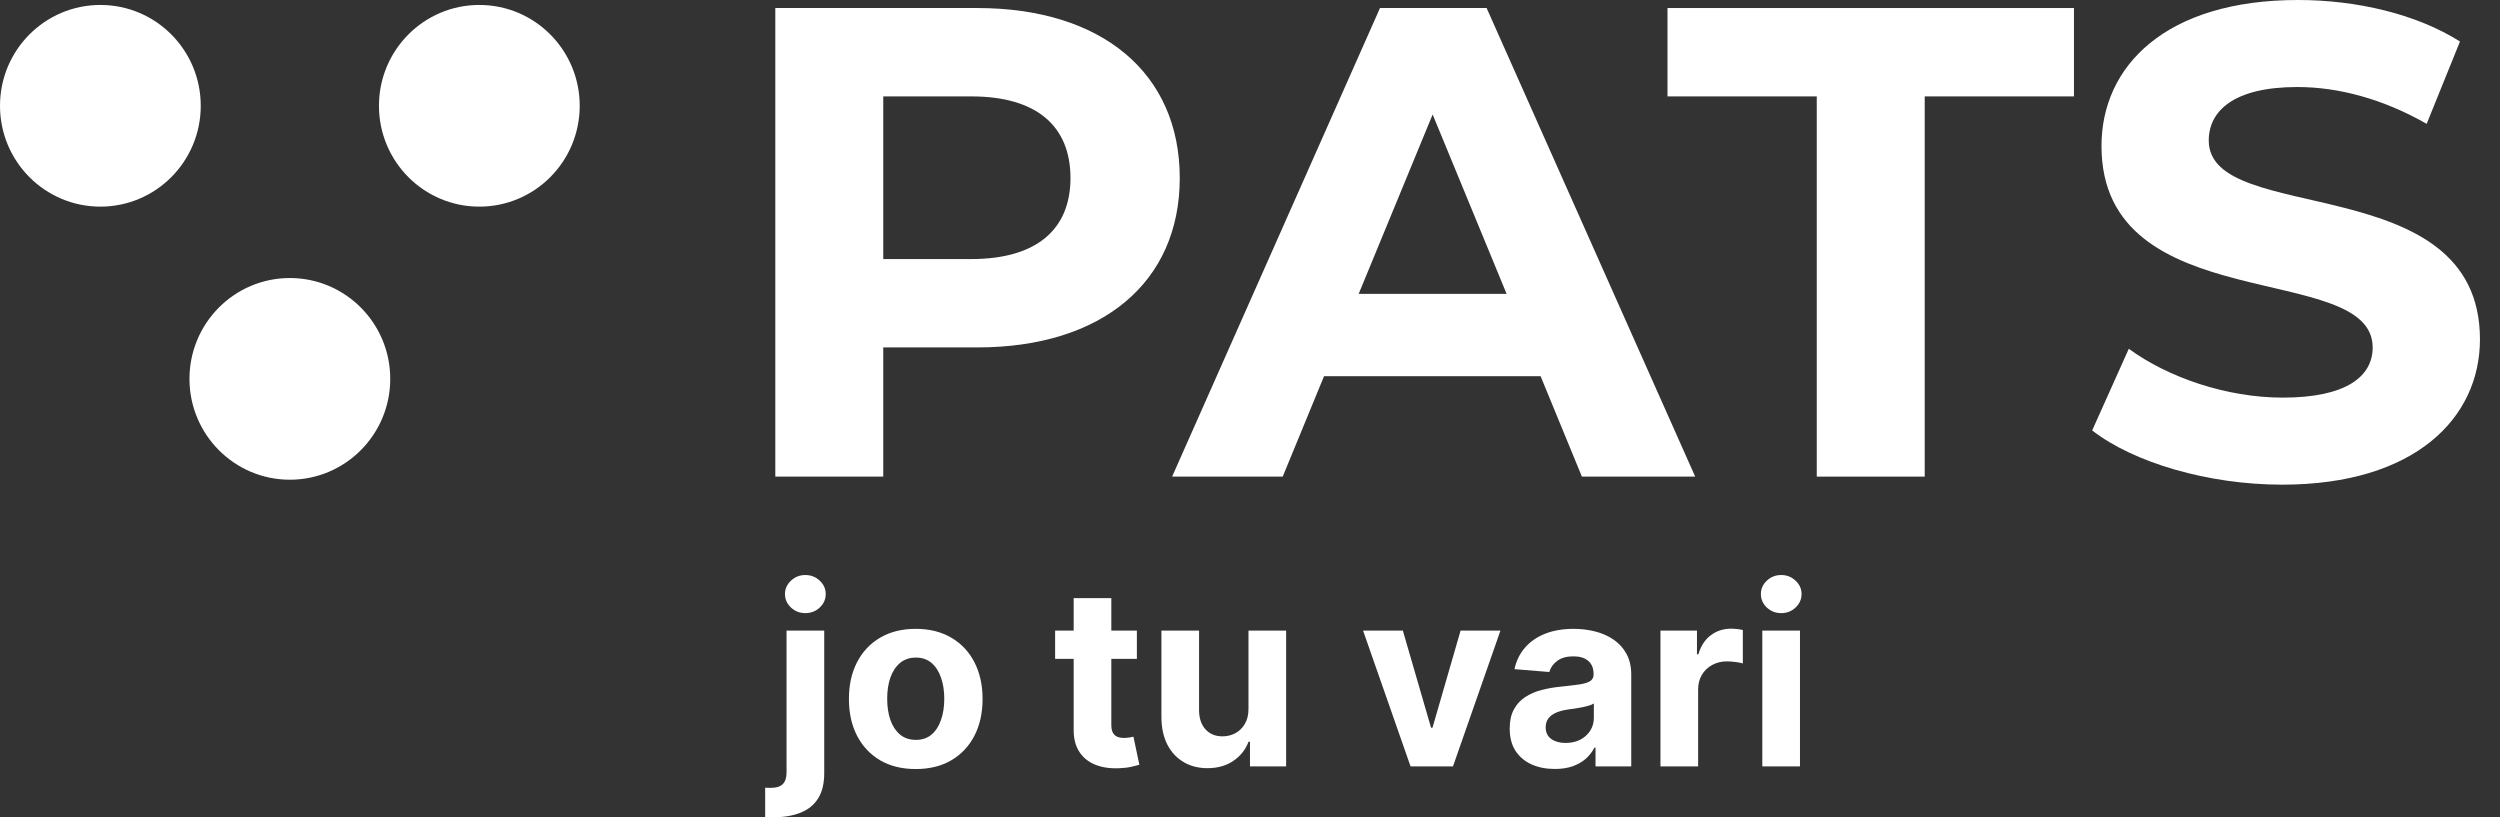
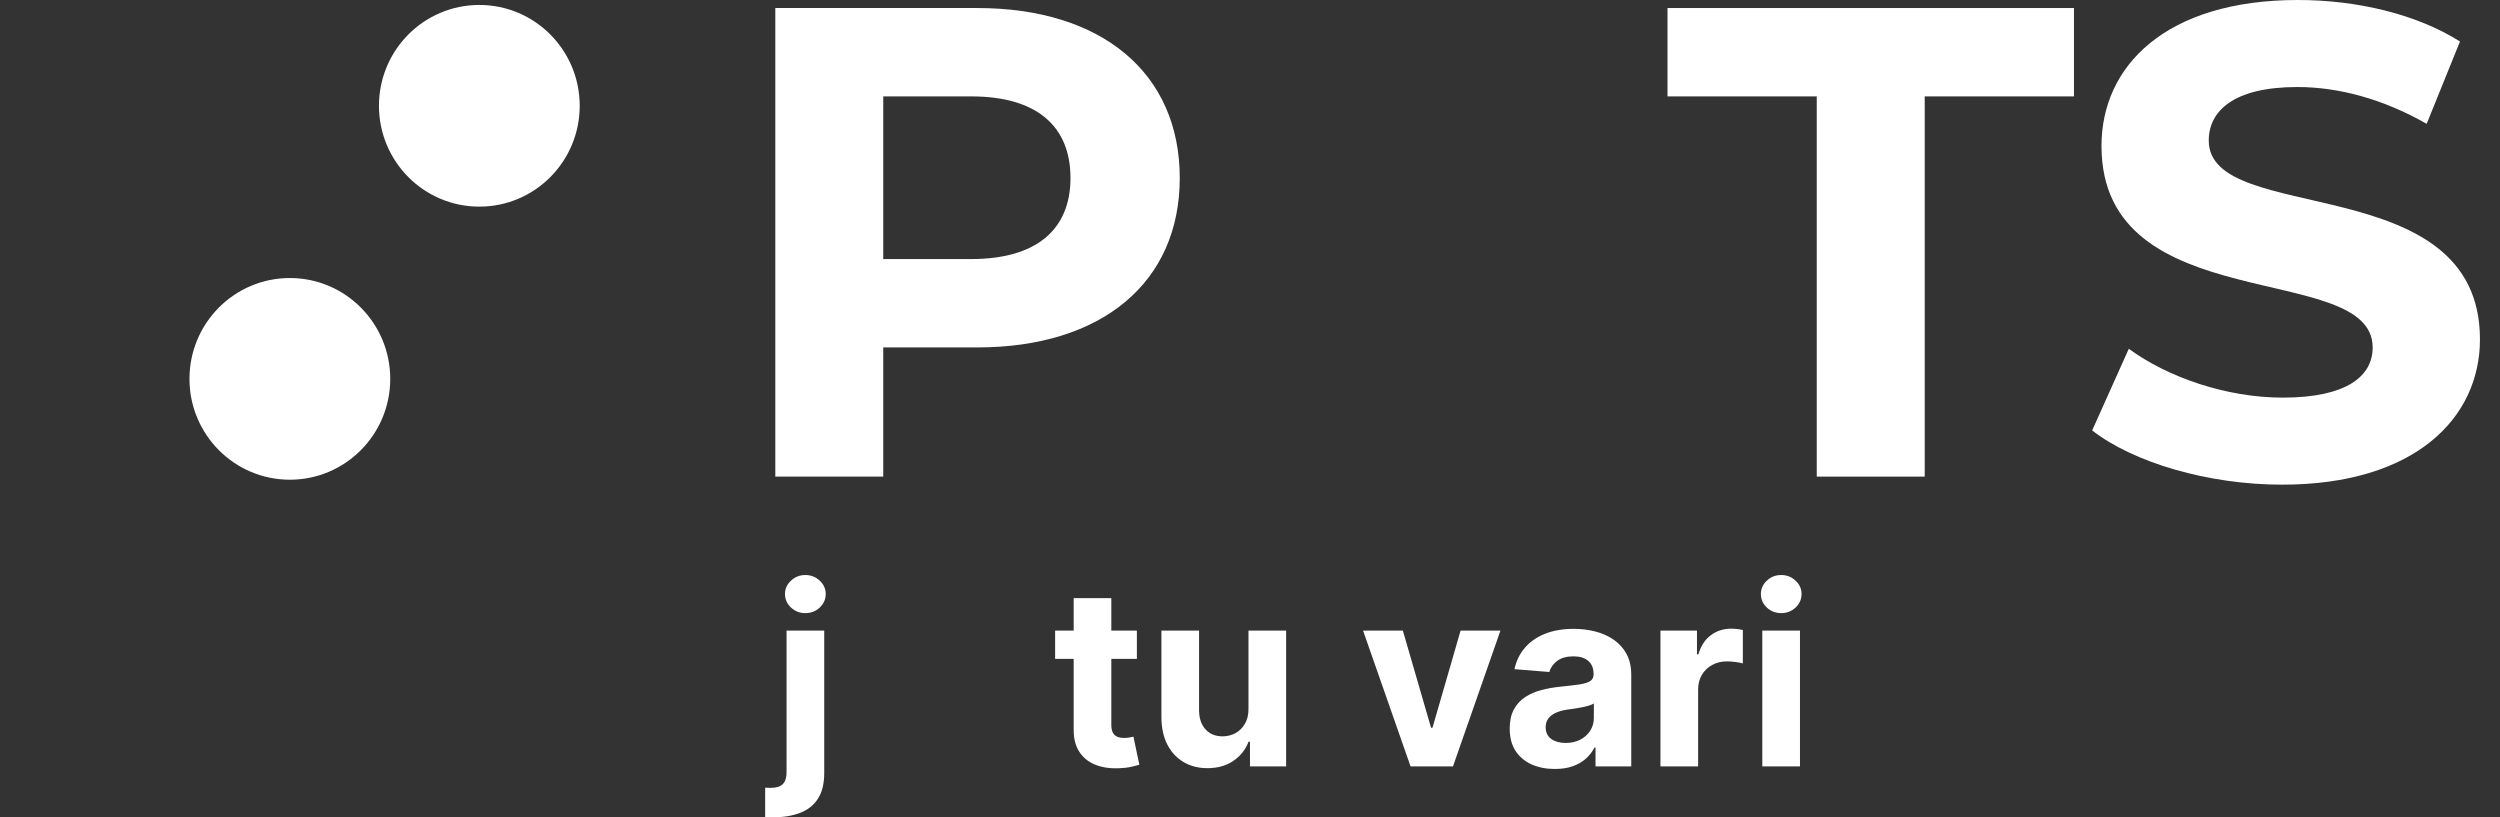
<svg xmlns="http://www.w3.org/2000/svg" width="104" height="34" viewBox="0 0 104 34" fill="none">
  <rect x="0" y="0" width="104" height="34" fill="#333333" stroke="none" />
  <path d="M24.116 4.401C24.116 6.718 22.247 8.596 19.94 8.596C17.634 8.596 15.765 6.718 15.765 4.401C15.765 2.084 17.634 0.206 19.94 0.206C22.247 0.206 24.116 2.084 24.116 4.401Z" fill="white" />
-   <path d="M8.351 4.401C8.351 6.718 6.482 8.596 4.176 8.596C1.87 8.596 0 6.718 0 4.401C0 2.084 1.87 0.206 4.176 0.206C6.482 0.206 8.351 2.084 8.351 4.401Z" fill="white" />
  <path d="M16.234 15.761C16.234 18.077 14.364 19.956 12.058 19.956C9.752 19.956 7.882 18.077 7.882 15.761C7.882 13.444 9.752 11.566 12.058 11.566C14.364 11.566 16.234 13.444 16.234 15.761Z" fill="white" />
  <path d="M94.933 20.162C91.857 20.162 88.752 19.243 87.034 17.906L88.558 14.509C90.194 15.706 92.633 16.541 94.961 16.541C97.622 16.541 98.703 15.65 98.703 14.453C98.703 10.805 87.422 13.311 87.422 6.071C87.422 2.757 90.083 0 95.599 0C98.038 0 100.533 0.585 102.335 1.727L100.949 5.152C99.147 4.121 97.29 3.62 95.571 3.62C92.91 3.62 91.884 4.623 91.884 5.848C91.884 9.44 103.166 6.962 103.166 14.119C103.166 17.377 100.477 20.162 94.933 20.162Z" fill="white" />
  <path d="M75.577 19.827V4.01H69.368V0.334H86.277V4.01H80.068V19.827H75.577Z" fill="white" />
-   <path d="M65.807 19.827L64.089 15.65H55.08L53.361 19.827H48.76L57.408 0.334H61.843L70.52 19.827H65.807ZM56.521 12.225H62.675L59.598 4.762L56.521 12.225Z" fill="white" />
  <path d="M40.652 0.334C45.835 0.334 49.078 3.035 49.078 7.407C49.078 11.752 45.835 14.453 40.652 14.453H36.743V19.827H32.253V0.334H40.652ZM40.402 10.777C43.147 10.777 44.532 9.524 44.532 7.407C44.532 5.263 43.147 4.01 40.402 4.01H36.743V10.777H40.402Z" fill="white" />
  <path d="M73.312 31.882V26.234H74.879V31.882H73.312ZM74.099 25.506C73.866 25.506 73.666 25.428 73.5 25.274C73.335 25.117 73.253 24.93 73.253 24.711C73.253 24.496 73.335 24.311 73.5 24.156C73.666 23.999 73.866 23.921 74.099 23.921C74.332 23.921 74.531 23.999 74.695 24.156C74.862 24.311 74.945 24.496 74.945 24.711C74.945 24.93 74.862 25.117 74.695 25.274C74.531 25.428 74.332 25.506 74.099 25.506Z" fill="white" />
  <path d="M69.075 31.882V26.234H70.594V27.219H70.653C70.756 26.869 70.928 26.604 71.171 26.425C71.414 26.244 71.693 26.153 72.01 26.153C72.088 26.153 72.172 26.158 72.263 26.168C72.354 26.177 72.434 26.191 72.502 26.208V27.598C72.429 27.576 72.327 27.556 72.197 27.539C72.067 27.522 71.948 27.513 71.84 27.513C71.61 27.513 71.404 27.564 71.223 27.664C71.044 27.762 70.901 27.899 70.796 28.076C70.693 28.253 70.642 28.456 70.642 28.686V31.882H69.075Z" fill="white" />
  <path d="M64.679 31.989C64.319 31.989 63.998 31.926 63.716 31.801C63.434 31.674 63.211 31.486 63.046 31.238C62.885 30.988 62.804 30.677 62.804 30.304C62.804 29.991 62.861 29.727 62.977 29.514C63.092 29.3 63.249 29.129 63.447 28.999C63.646 28.869 63.871 28.771 64.124 28.705C64.379 28.639 64.646 28.592 64.925 28.565C65.254 28.531 65.519 28.499 65.72 28.47C65.921 28.438 66.067 28.391 66.157 28.33C66.248 28.268 66.293 28.178 66.293 28.058V28.036C66.293 27.803 66.22 27.622 66.073 27.495C65.928 27.367 65.722 27.304 65.455 27.304C65.173 27.304 64.949 27.366 64.782 27.491C64.615 27.614 64.505 27.768 64.451 27.955L63.002 27.837C63.076 27.494 63.22 27.197 63.436 26.947C63.652 26.695 63.93 26.501 64.271 26.366C64.614 26.229 65.011 26.16 65.462 26.16C65.776 26.16 66.076 26.197 66.363 26.27C66.653 26.344 66.909 26.458 67.132 26.613C67.357 26.767 67.535 26.965 67.665 27.208C67.795 27.448 67.86 27.736 67.86 28.072V31.882H66.374V31.099H66.33C66.239 31.275 66.118 31.431 65.966 31.566C65.814 31.698 65.631 31.802 65.418 31.878C65.205 31.952 64.959 31.989 64.679 31.989ZM65.128 30.907C65.358 30.907 65.561 30.862 65.738 30.771C65.915 30.678 66.053 30.553 66.154 30.396C66.254 30.239 66.304 30.062 66.304 29.863V29.264C66.255 29.296 66.188 29.325 66.102 29.352C66.019 29.377 65.924 29.4 65.819 29.422C65.713 29.442 65.608 29.46 65.503 29.477C65.397 29.492 65.302 29.505 65.216 29.517C65.032 29.544 64.871 29.587 64.734 29.646C64.597 29.705 64.49 29.785 64.414 29.885C64.338 29.983 64.3 30.106 64.3 30.253C64.3 30.466 64.377 30.629 64.532 30.742C64.689 30.852 64.887 30.907 65.128 30.907Z" fill="white" />
  <path d="M62.418 26.234L60.444 31.882H58.679L56.704 26.234H58.359L59.532 30.275H59.591L60.76 26.234H62.418Z" fill="white" />
  <path d="M51.937 29.477V26.234H53.503V31.882H51.999V30.856H51.94C51.813 31.187 51.601 31.453 51.304 31.654C51.01 31.855 50.651 31.956 50.227 31.956C49.849 31.956 49.517 31.87 49.23 31.698C48.943 31.526 48.719 31.283 48.557 30.966C48.398 30.65 48.317 30.271 48.315 29.83V26.234H49.881V29.551C49.883 29.884 49.973 30.148 50.149 30.341C50.326 30.535 50.562 30.632 50.859 30.632C51.048 30.632 51.224 30.589 51.389 30.503C51.553 30.415 51.685 30.285 51.786 30.113C51.889 29.942 51.939 29.73 51.937 29.477Z" fill="white" />
  <path d="M47.294 26.234V27.41H43.893V26.234H47.294ZM44.665 24.881H46.231V30.146C46.231 30.291 46.253 30.404 46.298 30.485C46.342 30.563 46.403 30.618 46.481 30.65C46.562 30.682 46.656 30.698 46.761 30.698C46.834 30.698 46.908 30.692 46.981 30.68C47.055 30.665 47.111 30.654 47.151 30.646L47.397 31.812C47.319 31.837 47.208 31.865 47.066 31.897C46.924 31.931 46.751 31.952 46.548 31.959C46.17 31.974 45.839 31.924 45.555 31.808C45.273 31.693 45.053 31.514 44.897 31.271C44.74 31.029 44.662 30.722 44.665 30.352V24.881Z" fill="white" />
-   <path d="M38.095 31.992C37.523 31.992 37.029 31.871 36.613 31.628C36.198 31.383 35.879 31.042 35.653 30.606C35.427 30.167 35.315 29.658 35.315 29.08C35.315 28.497 35.427 27.986 35.653 27.55C35.879 27.111 36.198 26.771 36.613 26.528C37.029 26.283 37.523 26.16 38.095 26.16C38.666 26.16 39.159 26.283 39.573 26.528C39.99 26.771 40.311 27.111 40.536 27.55C40.762 27.986 40.875 28.497 40.875 29.08C40.875 29.658 40.762 30.167 40.536 30.606C40.311 31.042 39.99 31.383 39.573 31.628C39.159 31.871 38.666 31.992 38.095 31.992ZM38.102 30.779C38.362 30.779 38.579 30.705 38.753 30.558C38.927 30.409 39.058 30.205 39.146 29.948C39.237 29.69 39.282 29.397 39.282 29.069C39.282 28.74 39.237 28.447 39.146 28.19C39.058 27.933 38.927 27.729 38.753 27.58C38.579 27.43 38.362 27.355 38.102 27.355C37.84 27.355 37.619 27.43 37.44 27.58C37.264 27.729 37.13 27.933 37.039 28.19C36.951 28.447 36.907 28.74 36.907 29.069C36.907 29.397 36.951 29.69 37.039 29.948C37.13 30.205 37.264 30.409 37.44 30.558C37.619 30.705 37.84 30.779 38.102 30.779Z" fill="white" />
  <path d="M32.721 26.234H34.288V32.161C34.288 32.598 34.202 32.951 34.03 33.22C33.859 33.49 33.612 33.687 33.291 33.812C32.973 33.938 32.591 34 32.148 34C32.094 34 32.042 33.999 31.993 33.996C31.942 33.996 31.888 33.995 31.831 33.993V32.768C31.873 32.771 31.91 32.772 31.942 32.772C31.971 32.774 32.003 32.776 32.037 32.776C32.29 32.776 32.466 32.722 32.567 32.614C32.67 32.508 32.721 32.349 32.721 32.136V26.234ZM33.501 25.506C33.27 25.506 33.072 25.428 32.905 25.274C32.739 25.117 32.655 24.93 32.655 24.711C32.655 24.496 32.739 24.311 32.905 24.156C33.072 23.999 33.27 23.921 33.501 23.921C33.736 23.921 33.936 23.999 34.1 24.156C34.267 24.311 34.35 24.496 34.35 24.711C34.35 24.93 34.267 25.117 34.1 25.274C33.936 25.428 33.736 25.506 33.501 25.506Z" fill="white" />
</svg>